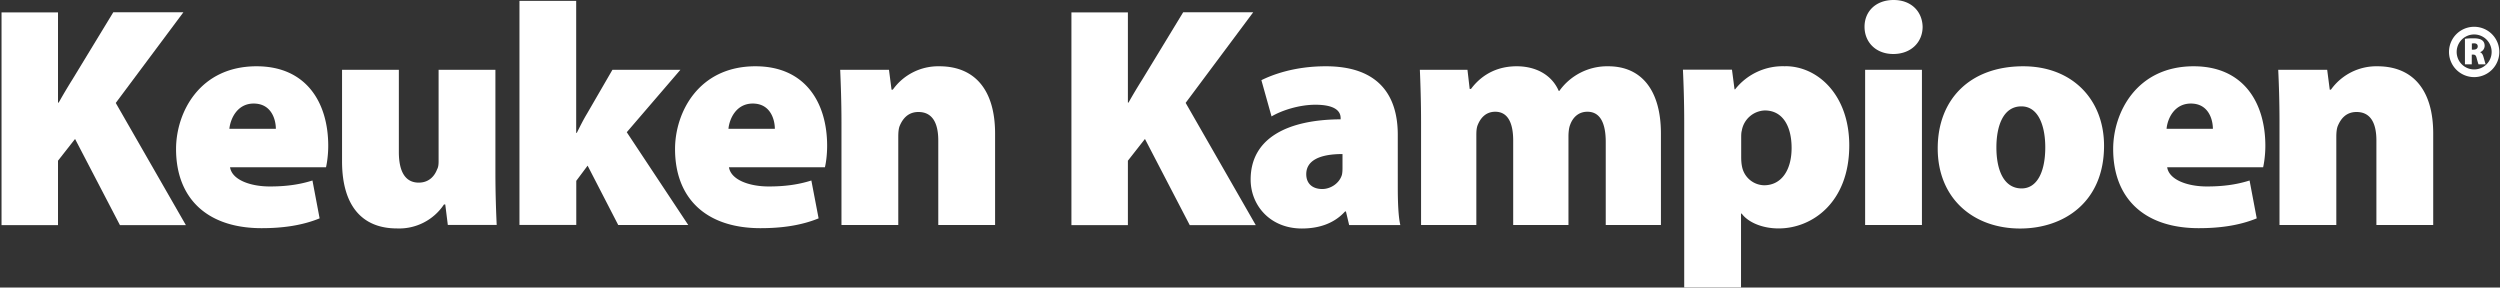
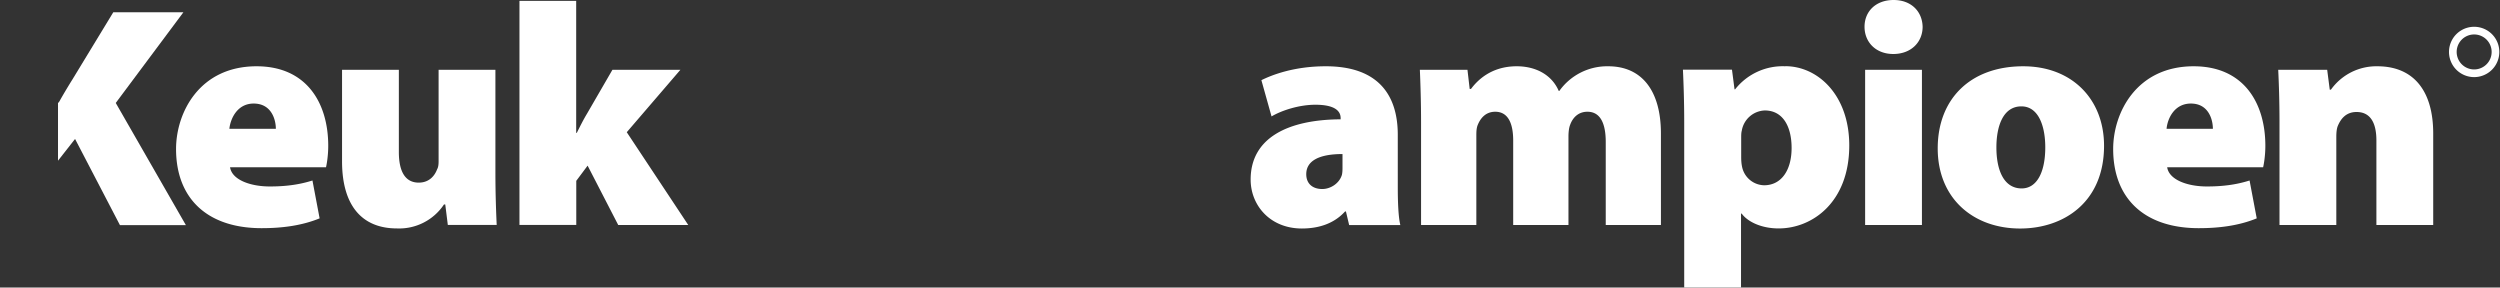
<svg xmlns="http://www.w3.org/2000/svg" version="1.1" viewBox="0 0 2930.9 337.1">
  <rect x="0" y="0" width="2930.9" height="337.1" fill="#333333" stroke="none" />
  <style type="text/css">
		path{fill:#ffffff;}
	</style>
-   <path fill="currentColor" d="M215 14.4h-82.2L85 93a667 667 0 00-16.2 27.3H68V14.5H1.8v249.4H68v-75.5l20-25.5 52.6 101h77.3l-82.2-143.2L215 14.4z" />
+   <path fill="currentColor" d="M215 14.4h-82.2L85 93a667 667 0 00-16.2 27.3H68V14.5v249.4H68v-75.5l20-25.5 52.6 101h77.3l-82.2-143.2L215 14.4z" />
  <path fill="currentColor" d="M300.8 77.7c-67 0-94.4 54.4-94.4 97 0 57.7 36.3 92.8 100.3 92.8 22.6 0 46.2-2.6 68-11.5l-8.4-44.4c-16.3 5.2-32.6 7-50 7-23.3 0-44.4-8-46.6-22.5h112.5c1-4.4 2.6-14 2.6-25.2 0-50-25.2-93.2-84-93.2zM268.9 151c1.2-11.5 9-29.6 28.5-29.6 21.1 0 26 19.2 26 29.6h-54.5zM580.8 81.8h-66.6V189c0 3.7-.3 7-1.8 9.6-2.6 7-8.9 15.5-21.5 15.5-15.5 0-23.3-12.5-23.3-35.9V81.8H401V189c0 52.5 23.7 78.8 64.4 78.8a63 63 0 0055.1-28.1h1.5l3 24h57.3c-.7-15.5-1.5-36.3-1.5-62.2V81.9zM797.7 81.8H718l-30 51.8c-4 6.6-7.7 14-11.8 22.2h-.7V1H609v262.7h66.6V212l13.3-17.8 35.9 69.6h82.1L734.8 155l62.9-73.2z" />
-   <path fill="currentColor" d="M885.7 77.7c-67 0-94.3 54.4-94.3 97 0 57.7 36.2 92.8 100.2 92.8 22.6 0 46.3-2.6 68.1-11.5l-8.5-44.4c-16.3 5.2-32.6 7-50 7-23.3 0-44.3-8-46.6-22.5h112.5c1.1-4.4 2.6-14 2.6-25.2 0-50-25.2-93.2-84-93.2zM854 151c1.1-11.5 8.9-29.6 28.5-29.6 21 0 25.9 19.2 25.9 29.6h-54.4zM1101 77.7a65.4 65.4 0 00-54.3 27.4h-1.5l-3-23.3H985c.7 16.6 1.5 37.7 1.5 61.8v120.2h66.6V160.6c0-4.8.3-10 1.8-13.3 3-7 8.9-16 21.8-16 16 0 23.3 12.3 23.3 33.4v99.1h66.6V156.5c0-50-22.9-78.8-65.4-78.8zM1469.2 14.4h-82.1L1339.3 93a667 667 0 00-16.3 27.3h-.7V14.5h-66.2v249.4h66.2v-75.5l20-25.5 52.5 101h77.4L1390 120.6l79.2-106.2z" />
  <path fill="currentColor" d="M1638.7 158c0-45.5-21.9-80.3-84.4-80.3-37.7 0-63.6 10.4-75.5 16.3l11.9 42.5c11.8-7 32.2-13.7 51.4-13.7 24 0 29.6 8.2 29.6 15.6v1.5c-61.8.3-105.5 21.8-105.5 70.6 0 30.4 23 57.4 60 57.4 19.6 0 37.7-5.6 50.7-20h1l3.8 16h60c-2.3-9.3-3-26.4-3-44.5V158zm-64.8 37.4c0 3.3 0 6.6-.7 9.6-3 10-13.3 16.6-23 16.6-11 0-18.8-5.9-18.8-17.4 0-15.9 15.5-23.6 42.5-23.6v14.8zM1885.5 77.7a68.9 68.9 0 00-57.4 28.9h-.7c-7.8-18.2-26-28.9-49.3-28.9-31 0-47 17.8-53.6 26.6h-1.5l-2.6-22.5h-55.8c.7 16.6 1.4 37.7 1.4 61.8v120.2h64.8V159.5c0-4.5 0-9.3 1.8-13.4 2.6-6.2 8.2-15.1 20.4-15.1 14.8 0 21 13.3 21 33.7v99.1h64.8v-104c0-3.7.4-9.6 1.9-13.3 3-8.5 9.6-15.5 20.3-15.5 14.8 0 21.5 13 21.5 35.5v97.3h64.7V156.5c0-50.3-22.5-78.8-61.8-78.8zM2093 77.7a71 71 0 00-58.8 27h-.7l-3-23H1973c.8 17 1.5 37.8 1.5 61.9V337h66.6v-86.6h.8c6.6 9.2 22.5 17.4 43.3 17.4 39.5 0 82.8-30.7 82.8-97.3 0-59.2-37-92.9-75-92.9zm-24.8 139.5a27 27 0 01-25.9-21.8c-.7-3.4-1-7-1-11.1v-22.6c0-3 0-6 .7-8.5a28.4 28.4 0 0127-23.7c21 0 31.4 18.5 31.4 44 0 26.3-12.2 43.7-32.2 43.7zM2220 0c-20.8 0-34.1 13.3-34.1 31.4 0 17.8 13 31.9 33.7 31.9 21 0 34.4-14 34.4-31.9-.4-18-13.4-31.4-34-31.4zM2186.6 81.8h66.6v182h-66.6zM2372 77.7c-62.2 0-100.3 38.5-100.3 96.2 0 59.2 42.2 94 96.6 94 51 0 98.4-30.7 98.4-97 0-54.7-37.7-93.2-94.7-93.2zm-1.9 143.2c-20.7 0-29.6-21.1-29.6-48.1 0-24 7.4-48.1 29.3-48.1 20 0 28 23 28 48 0 29.3-9.9 48.2-27.7 48.2zM2571.8 77.7c-67 0-94.4 54.4-94.4 97 0 57.7 36.3 92.8 100.3 92.8 22.6 0 46.3-2.6 68-11.5l-8.4-44.4c-16.3 5.2-32.6 7-50 7-23.3 0-44.4-8-46.6-22.5h112.5c1-4.4 2.6-14 2.6-25.2 0-50-25.2-93.2-84-93.2zM2540 151c1-11.5 8.8-29.6 28.5-29.6 21 0 25.8 19.2 25.8 29.6H2540zM2787.1 77.7a65.4 65.4 0 00-54.4 27.4h-1.4l-3-23.3h-57.4c.8 16.6 1.5 37.7 1.5 61.8v120.2h66.6V160.6c0-4.8.4-10 1.9-13.3 3-7 8.8-16 21.8-16 16 0 23.3 12.3 23.3 33.4v99.1h66.6V156.5c0-50-23-78.8-65.5-78.8zM2900.6 31.4a29.5 29.5 0 100 59 29.5 29.5 0 000-59zm0 50a20.5 20.5 0 110-41 20.5 20.5 0 010 41z" />
-   <path fill="currentColor" d="M2907.7 61.3v-.2a8 8 0 005.2-7.3c0-3-1-5.1-3-6.6-2.3-1.7-5.7-2.3-10.3-2.3-4 0-7.5.2-9.8.6v29.9h8V64h1.3c2.6 0 3.7.8 4.5 4.4 1 3.7 1.7 6 2.1 7h8.4c-.6-1.2-1.6-5.6-2.6-8.7-.7-2.6-1.8-4.5-3.8-5.4zm-7.7-3.1h-2.1V51c.4 0 1.2-.2 2.7-.2 2.7 0 4.2 1.3 4.2 3.6s-1.8 3.8-4.8 3.8z" />
</svg>